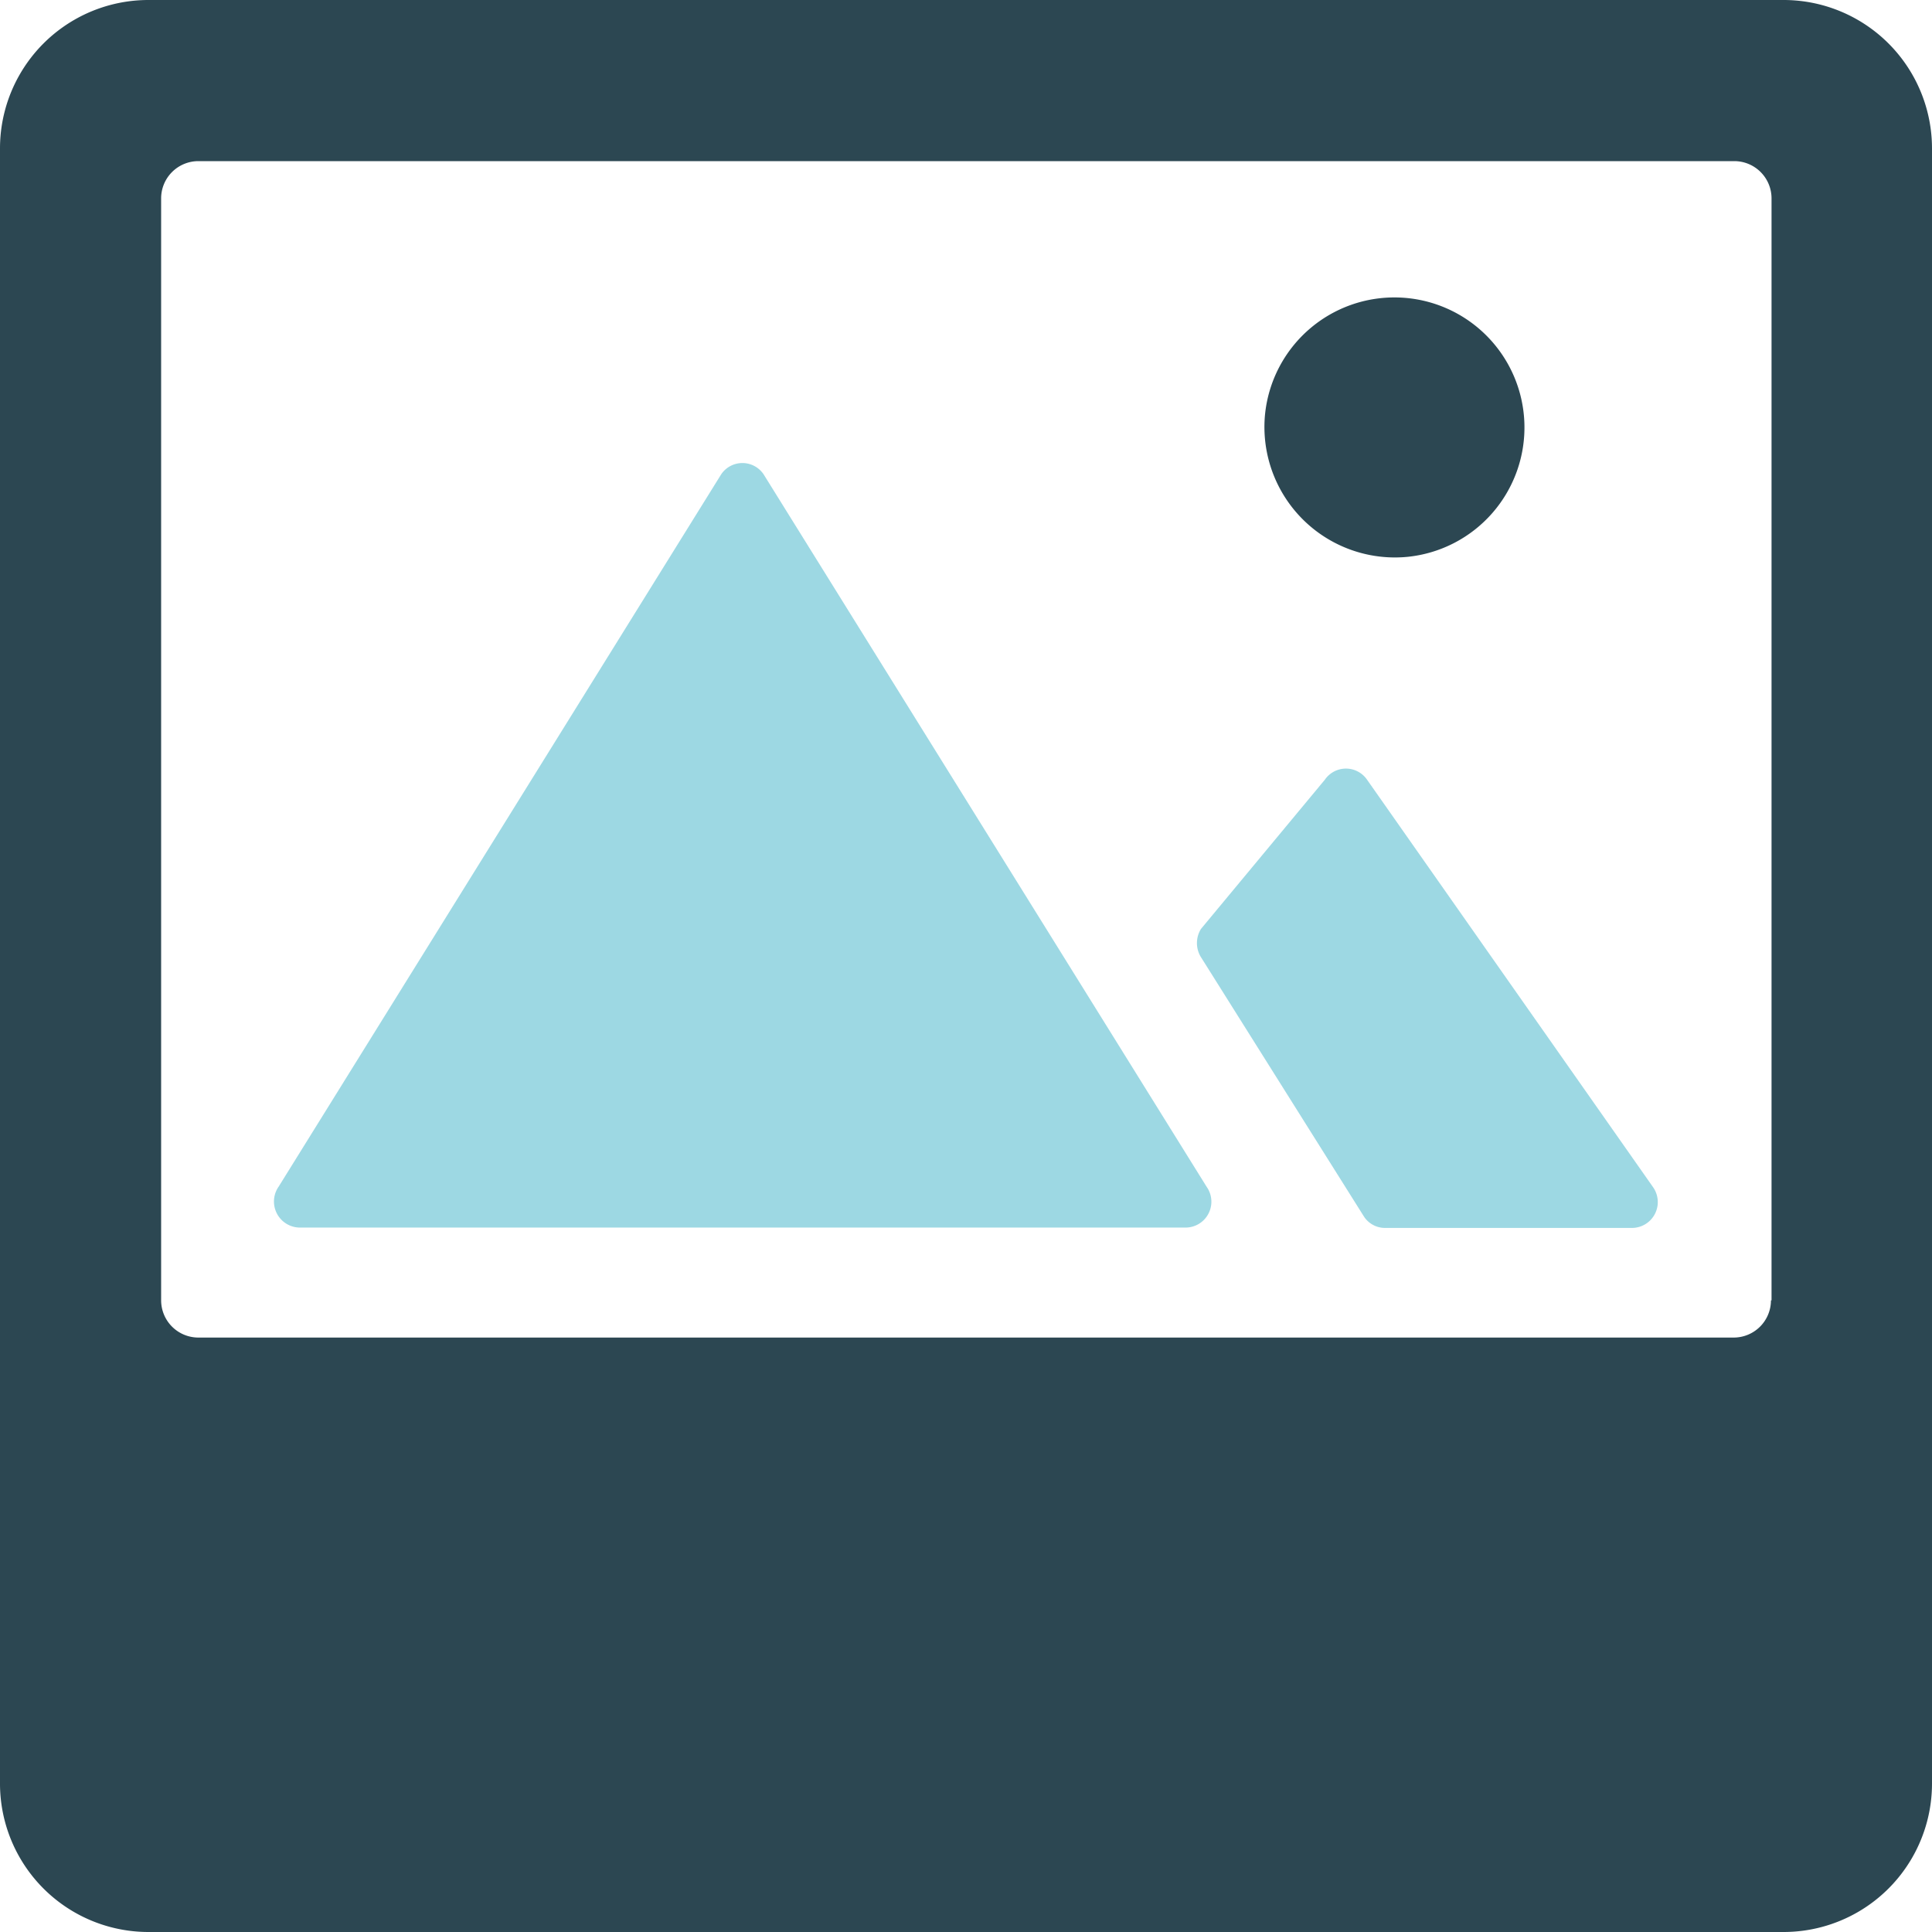
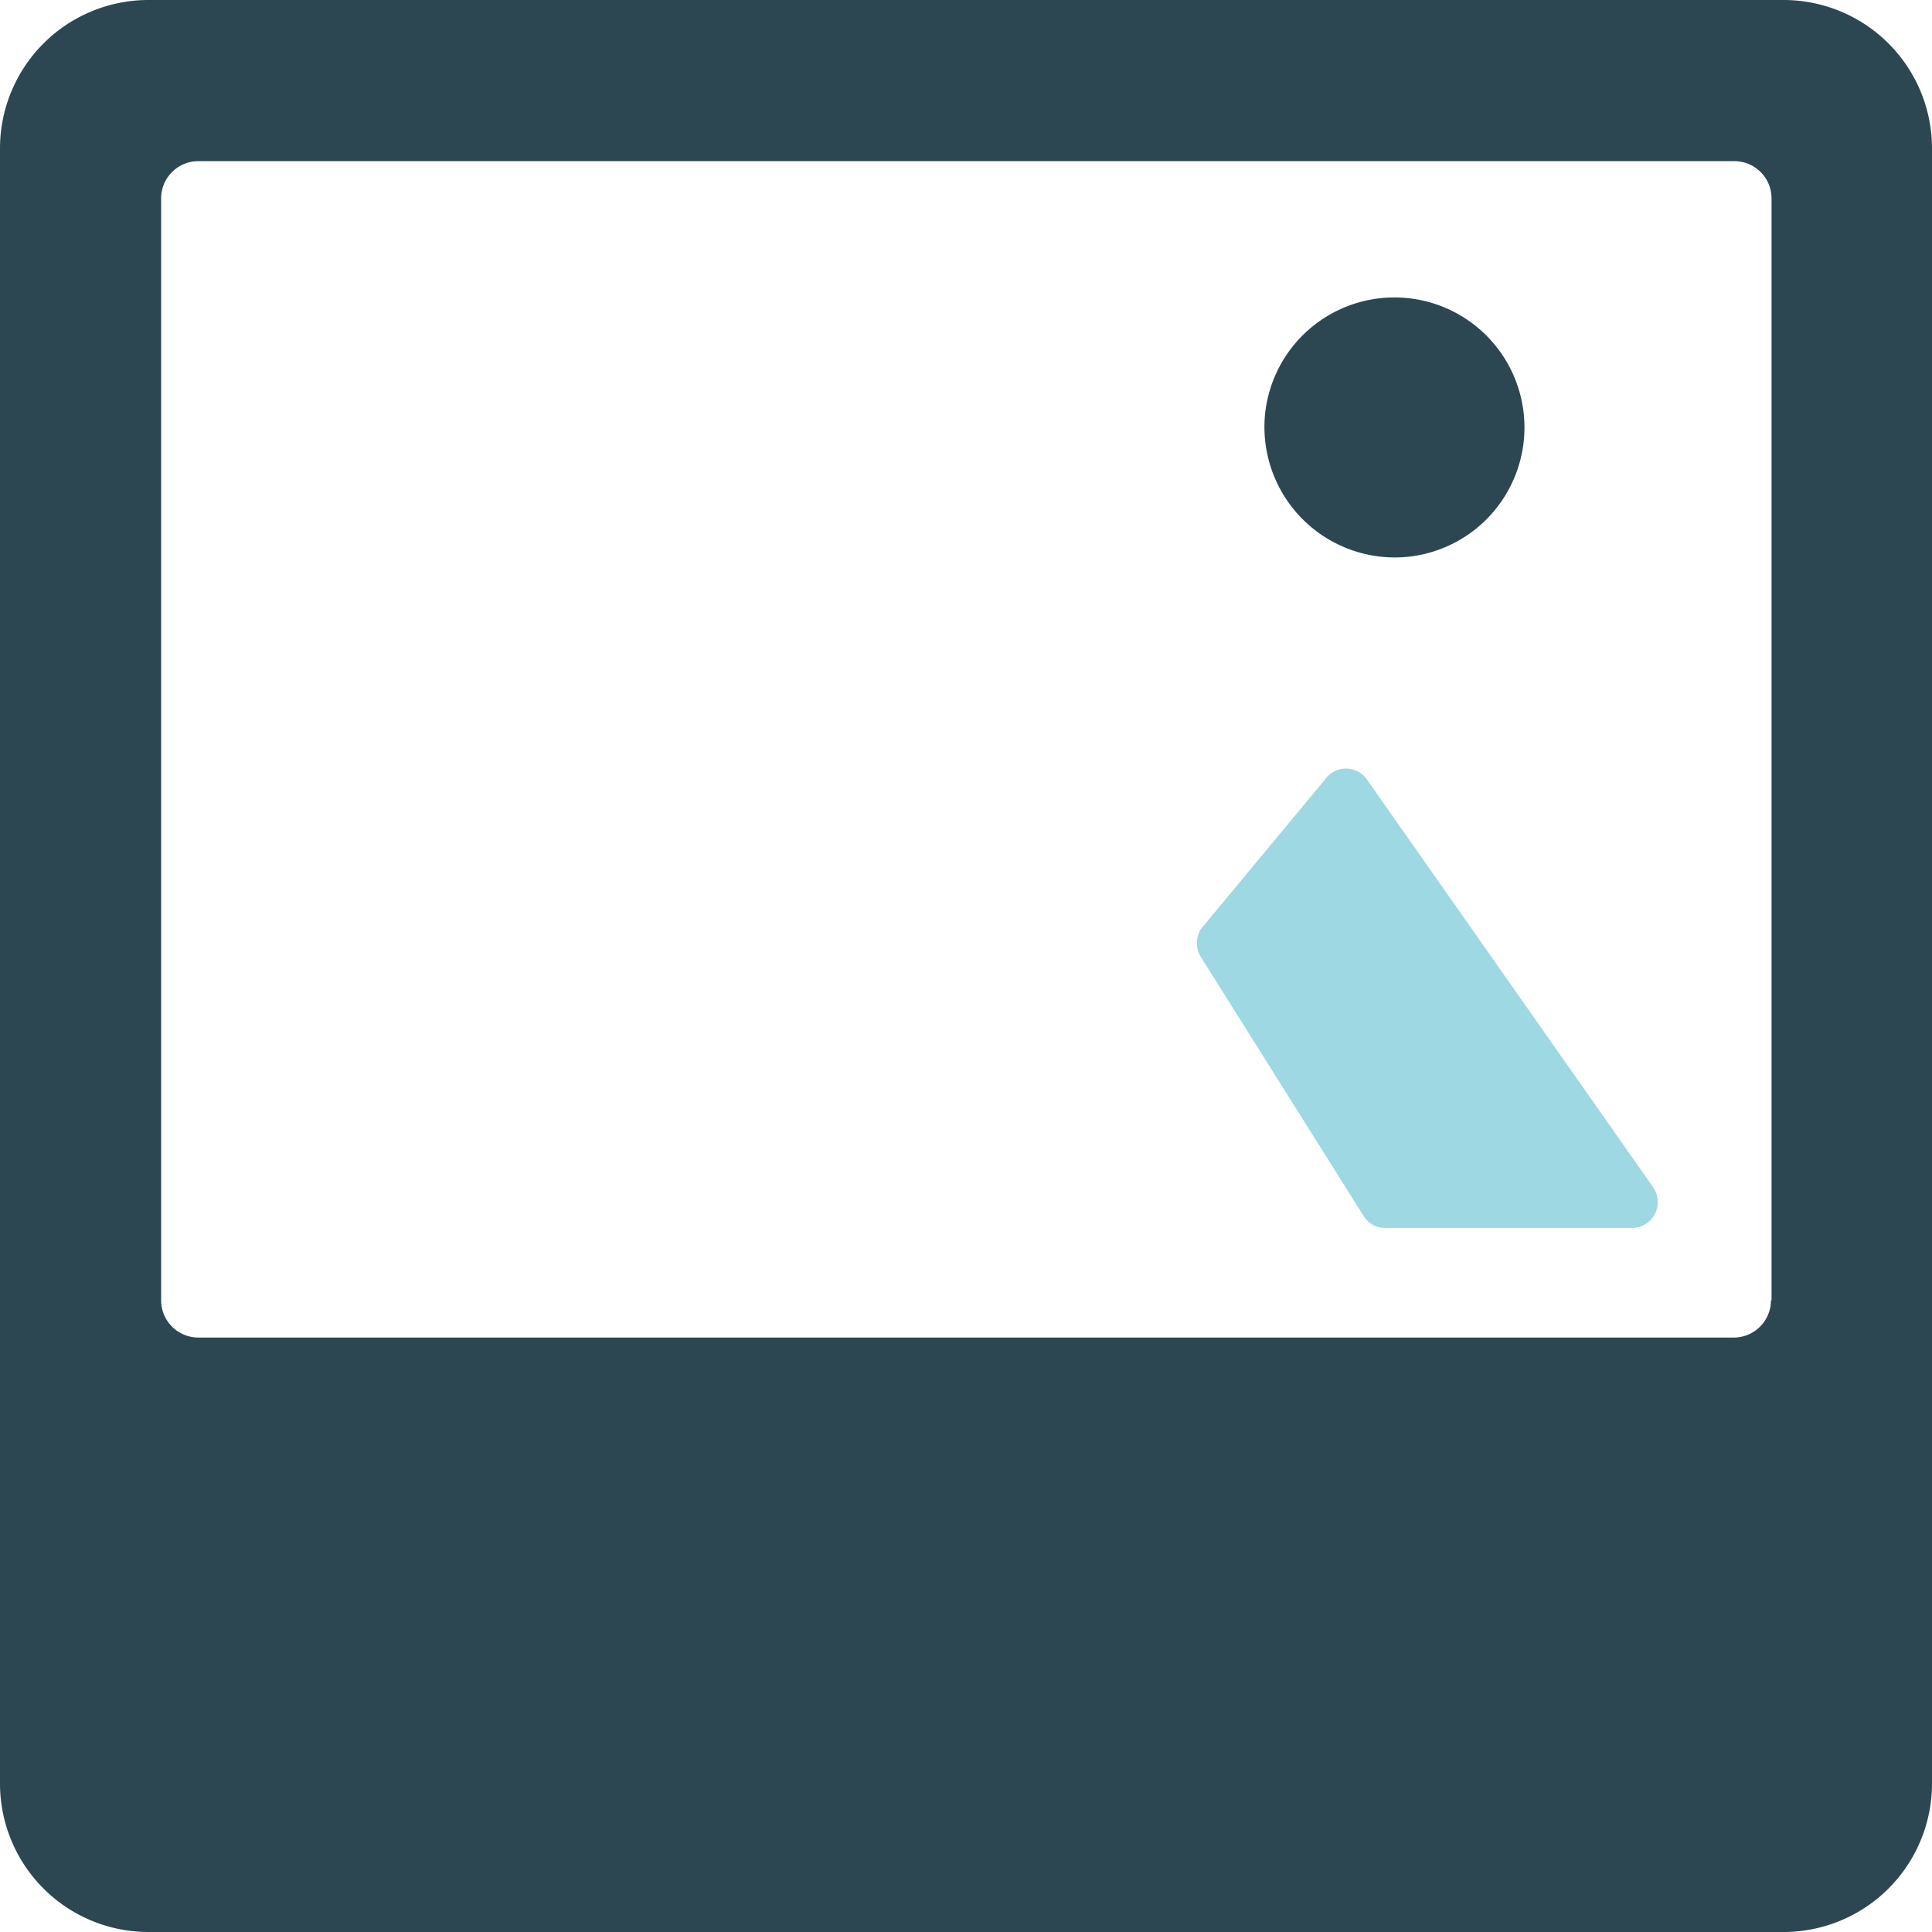
<svg xmlns="http://www.w3.org/2000/svg" width="43.249" height="43.249" viewBox="0 0 43.249 43.249">
  <g id="Icon_ionic-ios-image" data-name="Icon ionic-ios-image" transform="translate(-3.375 -3.375)">
-     <path id="Path_2581" data-name="Path 2581" d="M8.106,27.5H27.932a.579.579,0,0,0,.468-.915L18.482,10.635a.573.573,0,0,0-.946,0L7.628,26.583A.583.583,0,0,0,8.106,27.5Z" transform="translate(1.985 3.355)" fill="#9dd8e3" />
    <path id="Path_2582" data-name="Path 2582" d="M21.6,19.253l3.639,5.791a.563.563,0,0,0,.468.25h5.531a.579.579,0,0,0,.468-.915l-6.4-9.118a.573.573,0,0,0-.946,0L21.588,18.6A.6.6,0,0,0,21.6,19.253Z" transform="translate(8.672 5.569)" fill="#9dd8e3" />
    <path id="Path_2583" data-name="Path 2583" d="M25.724,13.685a2.911,2.911,0,1,0-3.192-3.192A2.921,2.921,0,0,0,25.724,13.685Z" transform="translate(9.162 2.155)" fill="#2c4752" />
    <path id="Path_2584" data-name="Path 2584" d="M43.3,3.375H6.7A3.323,3.323,0,0,0,3.375,6.7V43.3A3.323,3.323,0,0,0,6.7,46.624H43.3A3.323,3.323,0,0,0,46.624,43.3V6.7A3.323,3.323,0,0,0,43.3,3.375Zm-.281,29.11a.834.834,0,0,1-.832.832H7.814a.834.834,0,0,1-.832-.832V7.814a.834.834,0,0,1,.832-.832H42.2a.834.834,0,0,1,.832.832V32.485Z" fill="#2c4752" />
  </g>
</svg>